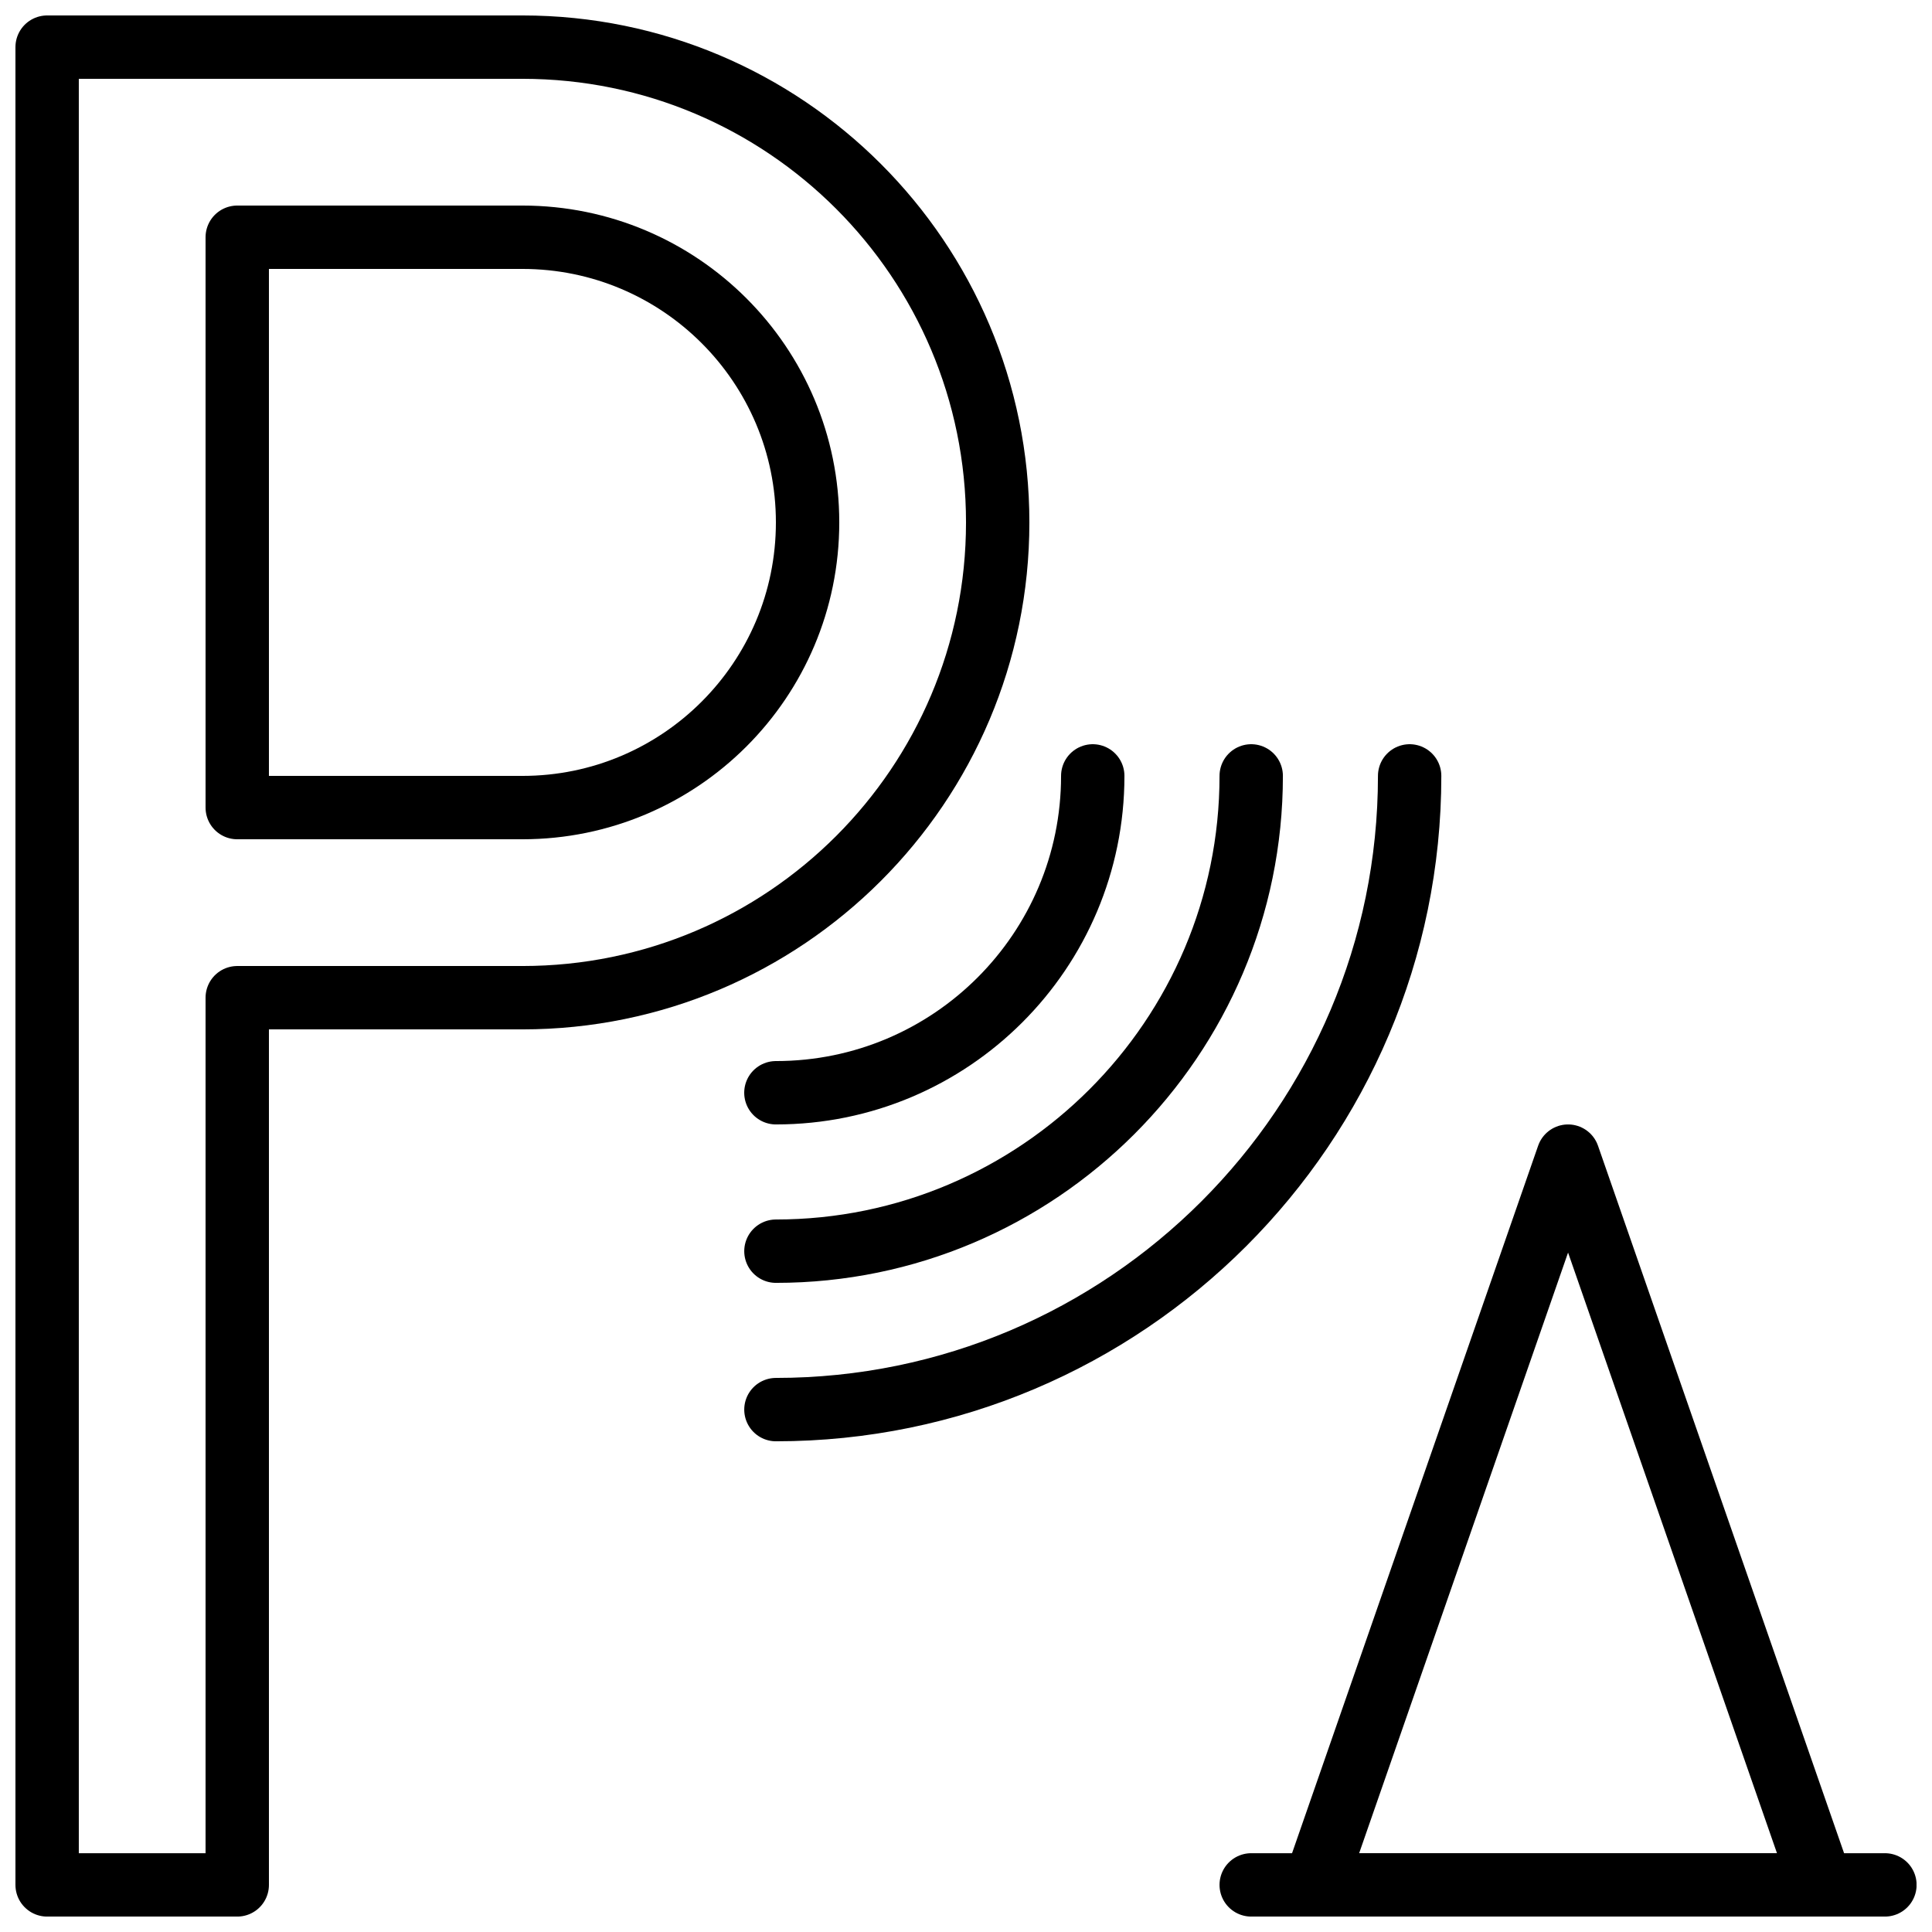
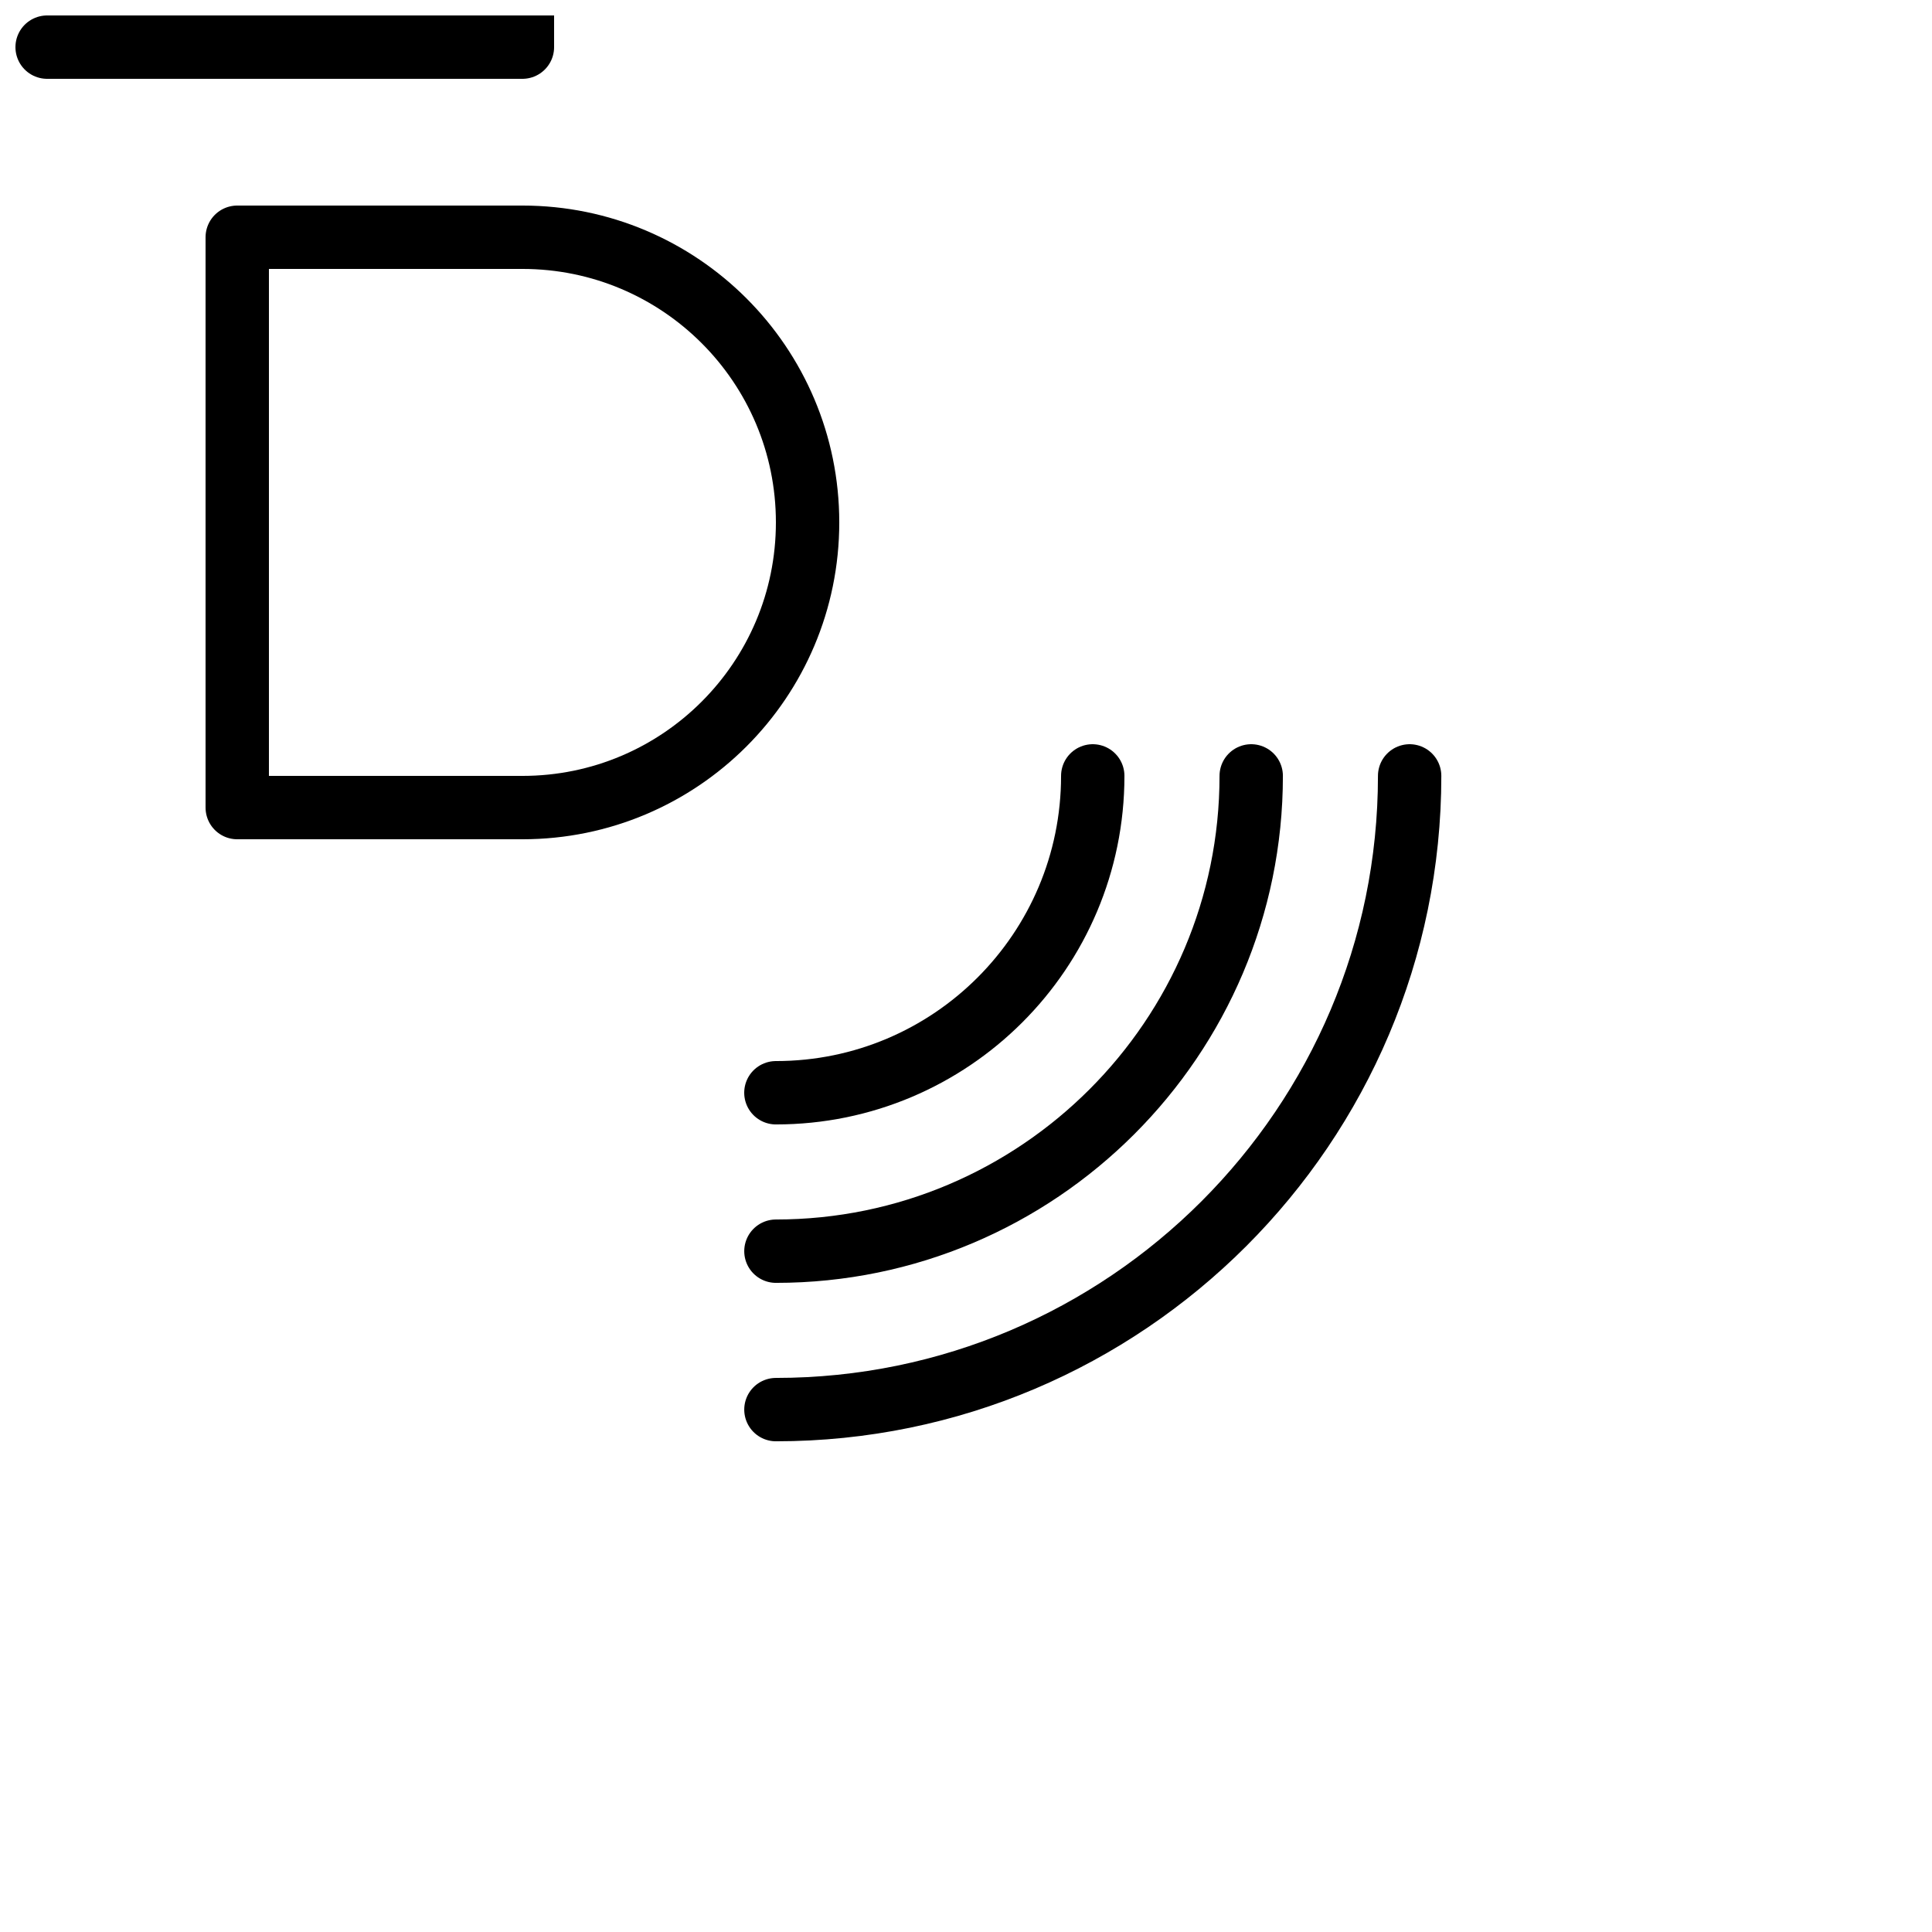
<svg xmlns="http://www.w3.org/2000/svg" width="800px" height="800px" version="1.1" viewBox="144 144 512 512">
  <defs>
    <clipPath id="c">
-       <path d="m467 635h184.9v16.902h-184.9z" />
-     </clipPath>
+       </clipPath>
    <clipPath id="b">
      <path d="m483 441h153v210.9h-153z" />
    </clipPath>
    <clipPath id="a">
      <path d="m148.09 148.09h268.91v503.81h-268.91z" />
    </clipPath>
  </defs>
  <path transform="matrix(8.397 0 0 8.397 156.49 156.49)" d="m43.001 23c0 11.028-8.972 20-20 20" fill="none" stroke="#000000" stroke-linecap="round" stroke-linejoin="round" stroke-width="2" />
  <path transform="matrix(8.397 0 0 8.397 156.49 156.49)" d="m38.001 23c0 8.271-6.729 15-15 15" fill="none" stroke="#000000" stroke-linecap="round" stroke-linejoin="round" stroke-width="2" />
  <path transform="matrix(8.397 0 0 8.397 156.49 156.49)" d="m33 23c0 5.523-4.477 10-10 10" fill="none" stroke="#000000" stroke-linecap="round" stroke-linejoin="round" stroke-width="2" />
  <g clip-path="url(#c)">
    <path transform="matrix(8.397 0 0 8.397 156.49 156.49)" d="m38.001 58h20" fill="none" stroke="#000000" stroke-linecap="round" stroke-linejoin="round" stroke-width="2" />
  </g>
  <g clip-path="url(#b)">
-     <path transform="matrix(8.397 0 0 8.397 156.49 156.49)" d="m48.001 35 8 23h-16zm0 0" fill="none" stroke="#000000" stroke-linecap="round" stroke-linejoin="round" stroke-width="2" />
-   </g>
+     </g>
  <g clip-path="url(#a)">
-     <path transform="matrix(8.397 0 0 8.397 156.49 156.49)" d="m15 1.9199e-4h-15v58h6v-28h9c8.284 0 15-6.716 15-15 0-8.284-6.716-15-15-15zm0 0" fill="none" stroke="#000000" stroke-linecap="round" stroke-linejoin="round" stroke-width="2" />
+     <path transform="matrix(8.397 0 0 8.397 156.49 156.49)" d="m15 1.9199e-4h-15h6v-28h9c8.284 0 15-6.716 15-15 0-8.284-6.716-15-15-15zm0 0" fill="none" stroke="#000000" stroke-linecap="round" stroke-linejoin="round" stroke-width="2" />
  </g>
  <path transform="matrix(8.397 0 0 8.397 156.49 156.49)" d="m15 24h-9v-18h9c4.971 0 9 4.029 9 9 0 4.971-4.029 9-9 9zm0 0" fill="none" stroke="#000000" stroke-linecap="round" stroke-linejoin="round" stroke-width="2" />
</svg>